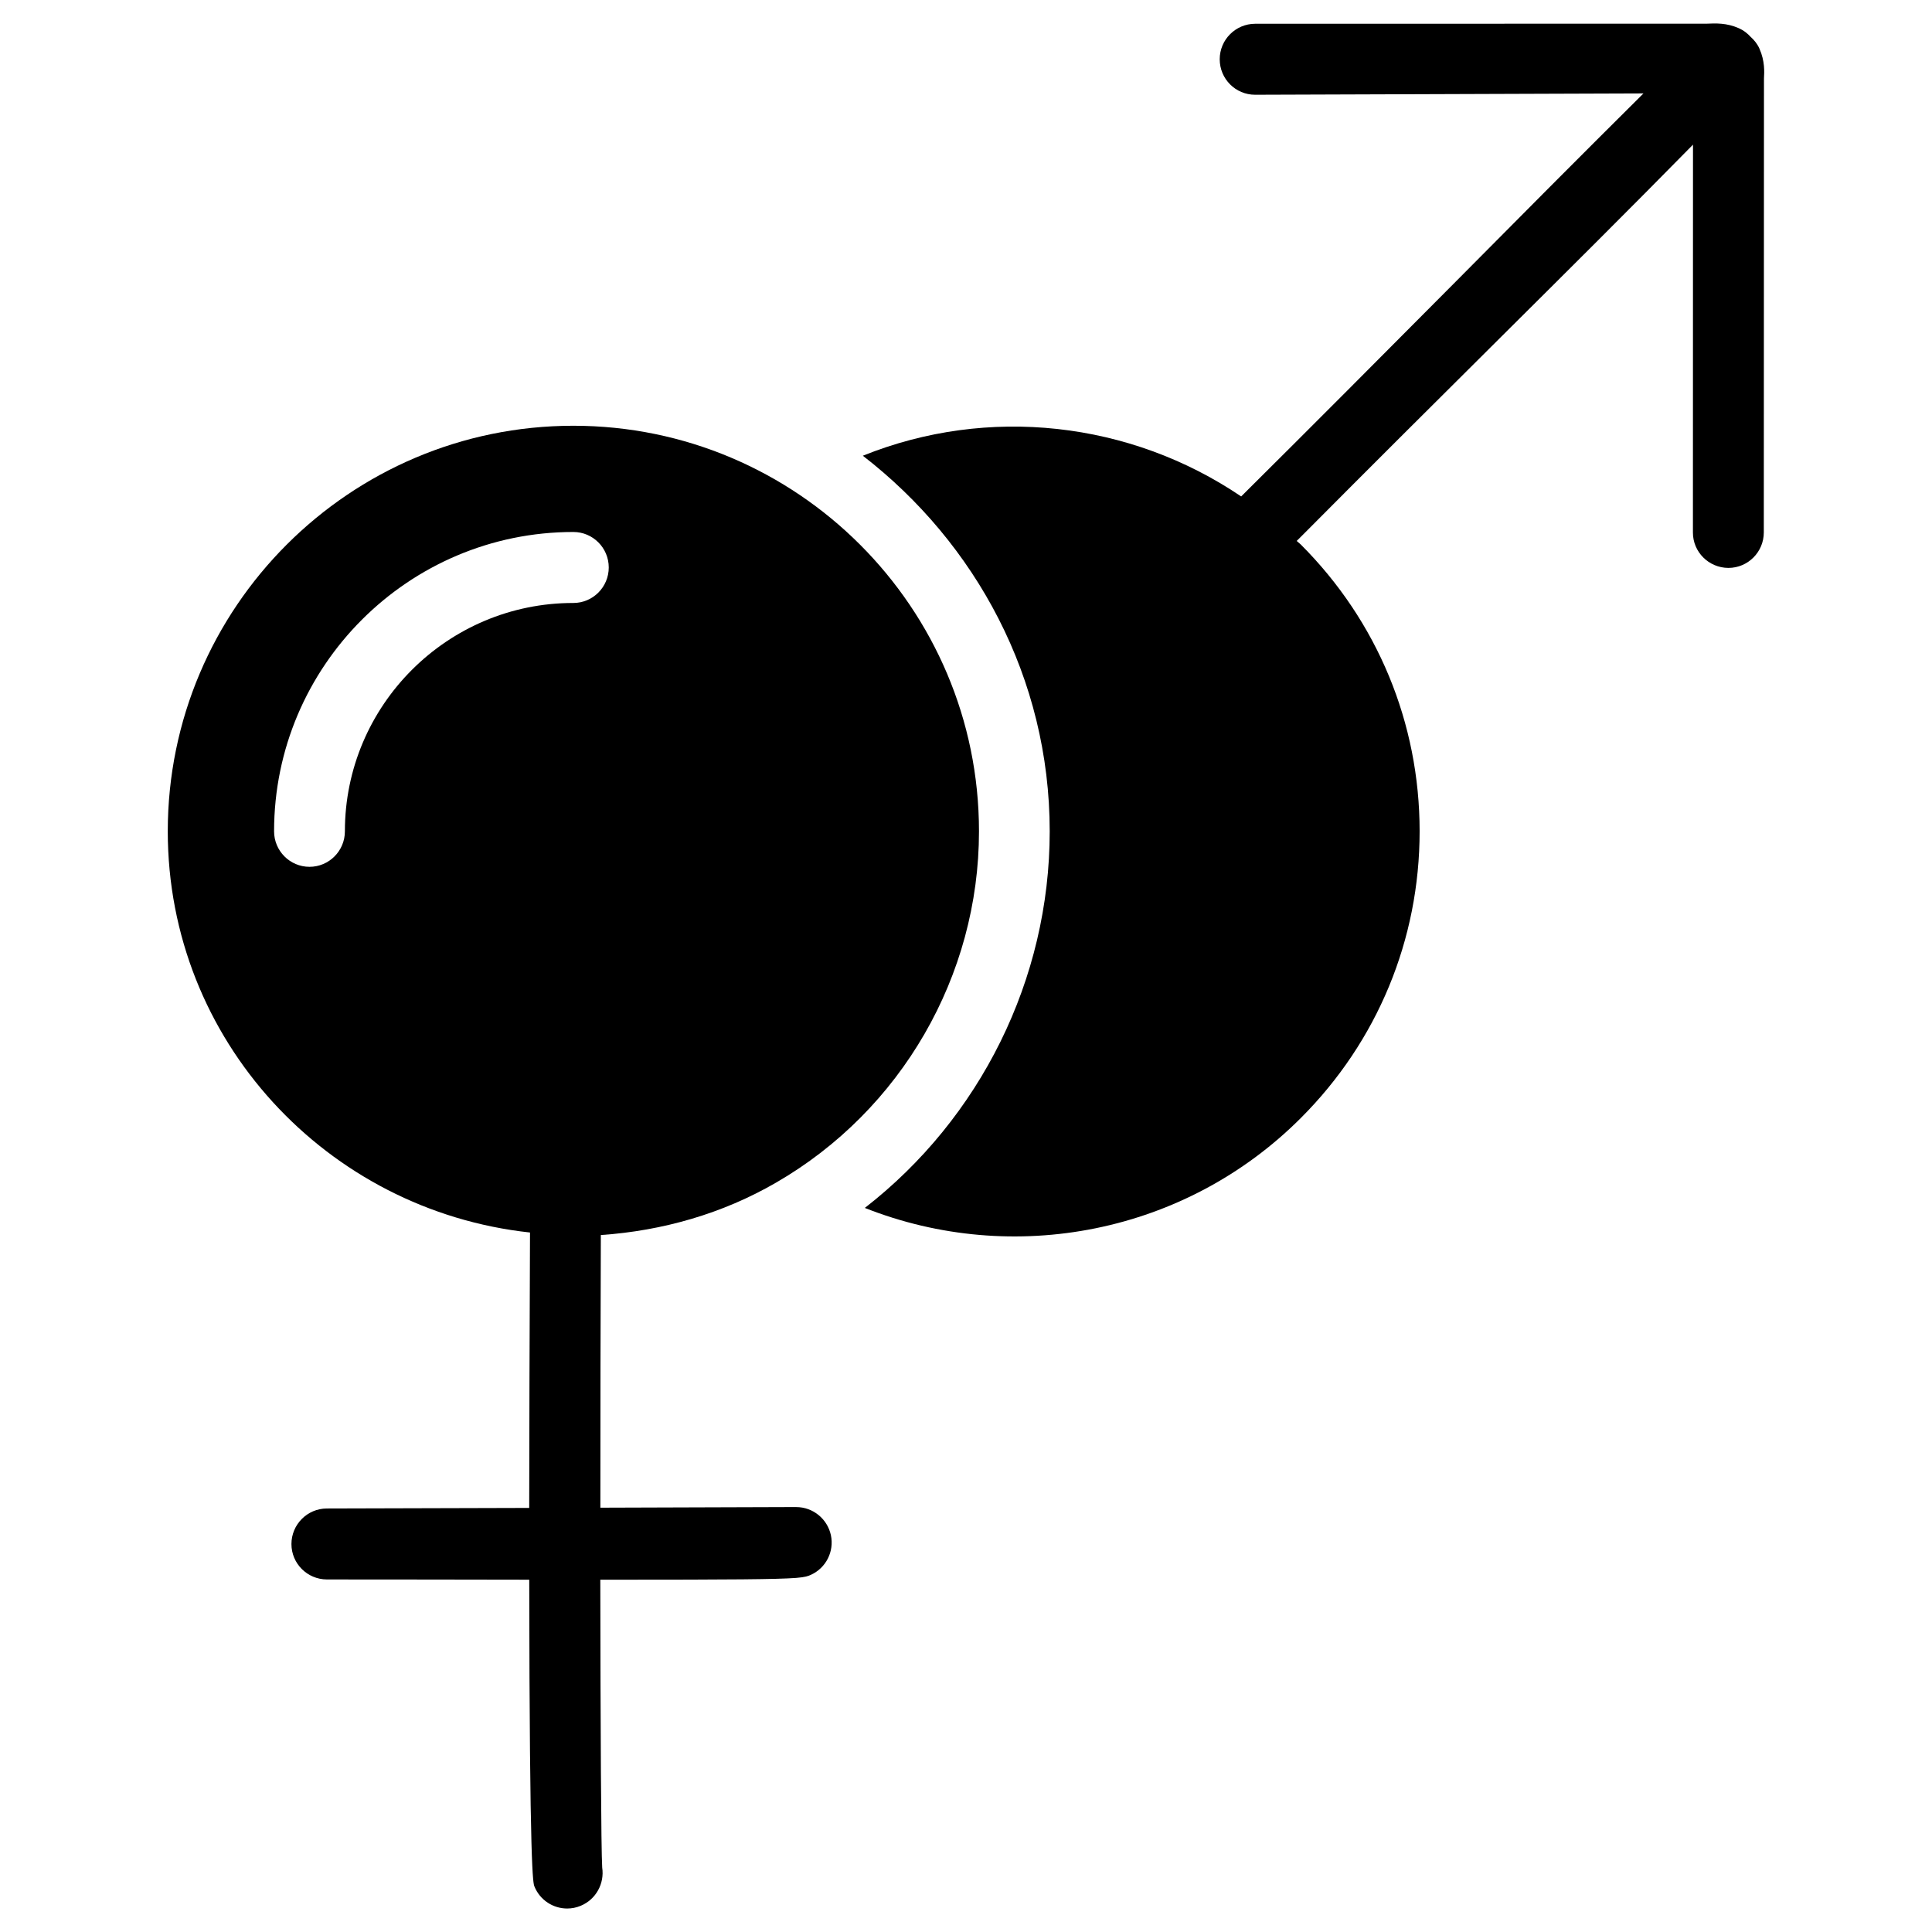
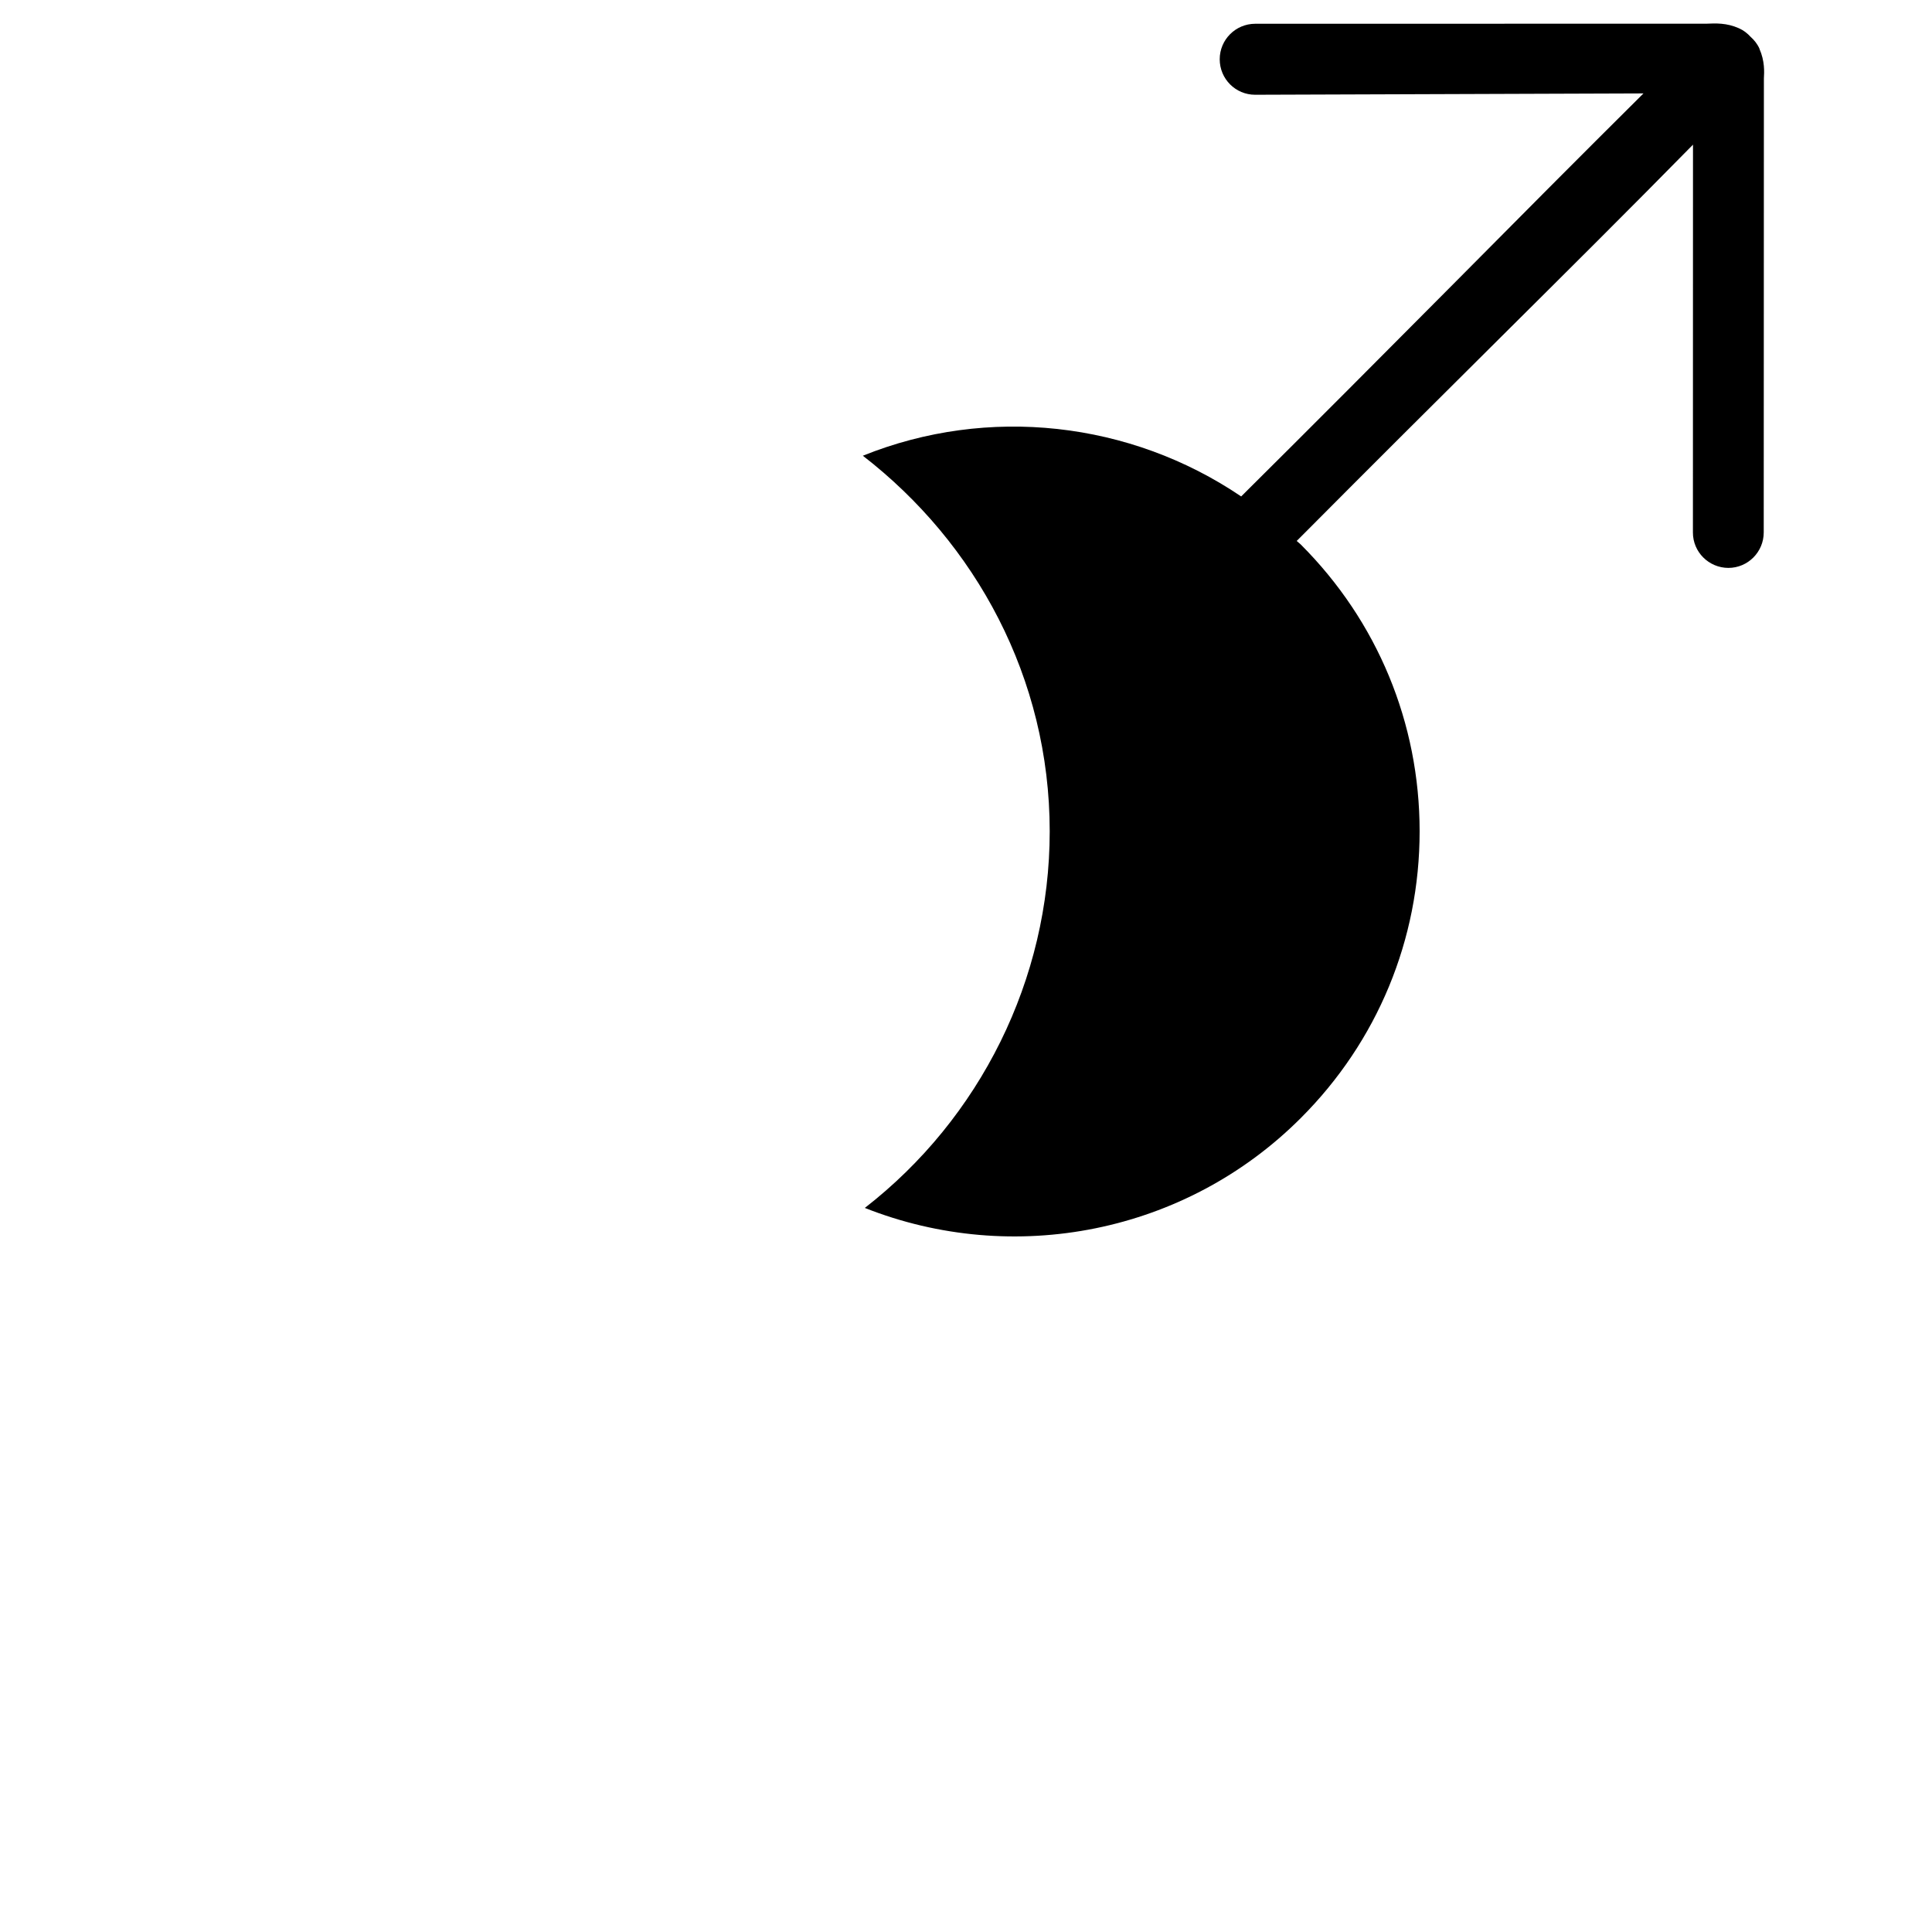
<svg xmlns="http://www.w3.org/2000/svg" fill="#000000" width="800px" height="800px" version="1.1" viewBox="144 144 512 512">
  <g>
-     <path d="m349.64 457.43 0.02-0.02c33.188-19.164 53.781-54.832 53.781-93.102 0-59.281-48.219-107.48-107.5-107.48s-107.48 48.199-107.48 107.48c0 55.355 42.195 100.51 95.996 106.32-0.125 28.926-0.188 52.965-0.211 72.988l-53.648 0.148c-5.164 0.02-9.363 4.242-9.363 9.426 0 5.164 4.199 9.363 9.383 9.383l26.641 0.02c9.973 0.02 18.934 0.02 26.996 0.043 0.082 77.879 1.008 80.422 1.387 81.324 1.492 3.633 4.977 5.816 8.668 5.816 1.195 0 2.414-0.23 3.57-0.715 4.094-1.699 6.34-5.941 5.711-10.117-0.293-4.68-0.461-37.703-0.504-76.305h3.402c31.805 0 43.434-0.105 48.281-0.461l0.273-0.02c2.457-0.211 3.043-0.461 3.82-0.797 4.051-1.828 6.254-6.215 5.332-10.539-0.945-4.324-4.766-7.43-9.172-7.43l-0.027-0.008-51.891 0.168c0-25.254 0.043-51.199 0.125-72.254 16.352-1.113 32.285-5.688 46.41-13.875zm-114.24-93.121c0 5.184-4.199 9.406-9.383 9.406-5.184-0.004-9.383-4.223-9.383-9.406 0-43.727 35.582-79.328 79.309-79.328 5.184 0 9.383 4.219 9.383 9.406 0 5.184-4.199 9.406-9.383 9.406-33.379-0.027-60.543 27.137-60.543 60.516z" />
-     <path d="m610.3 156.95c-0.547-1.258-1.387-2.309-2.352-3.168-0.859-0.945-1.891-1.762-3.148-2.309-3.211-1.426-6.109-1.301-8.5-1.195l-119.68 0.02c-5.184 0.02-9.383 4.219-9.383 9.406 0 5.207 4.199 9.406 9.383 9.406h0.02l102.9-0.355c-16.898 16.773-33.691 33.672-50.465 50.59-18.66 18.766-37.344 37.555-56.152 56.215-29.43-19.922-67.07-24.16-100.26-10.789 29.895 23.113 49.52 58.926 49.52 99.543 0 39.215-18.43 76.074-48.996 99.797 39.34 15.574 84.953 6.801 115.54-23.824 20.301-20.277 31.488-47.297 31.488-75.992s-11.188-55.691-31.488-75.992c-0.336-0.336-0.734-0.609-1.09-0.945l2.141-2.141c17.383-17.488 34.848-34.867 52.355-52.27 16.773-16.668 33.566-33.355 50.527-50.613l-0.02 102.76c-0.02 5.184 4.199 9.383 9.383 9.406h0.02c5.184 0 9.383-4.219 9.383-9.406l0.043-120.29c0.105-1.727 0.25-4.625-1.176-7.856z" />
+     <path d="m610.3 156.95c-0.547-1.258-1.387-2.309-2.352-3.168-0.859-0.945-1.891-1.762-3.148-2.309-3.211-1.426-6.109-1.301-8.5-1.195l-119.68 0.02c-5.184 0.02-9.383 4.219-9.383 9.406 0 5.207 4.199 9.406 9.383 9.406h0.02l102.9-0.355c-16.898 16.773-33.691 33.672-50.465 50.59-18.66 18.766-37.344 37.555-56.152 56.215-29.43-19.922-67.07-24.16-100.26-10.789 29.895 23.113 49.52 58.926 49.52 99.543 0 39.215-18.43 76.074-48.996 99.797 39.34 15.574 84.953 6.801 115.54-23.824 20.301-20.277 31.488-47.297 31.488-75.992s-11.188-55.691-31.488-75.992c-0.336-0.336-0.734-0.609-1.09-0.945l2.141-2.141c17.383-17.488 34.848-34.867 52.355-52.27 16.773-16.668 33.566-33.355 50.527-50.613l-0.02 102.76c-0.02 5.184 4.199 9.383 9.383 9.406c5.184 0 9.383-4.219 9.383-9.406l0.043-120.29c0.105-1.727 0.25-4.625-1.176-7.856z" />
  </g>
</svg>